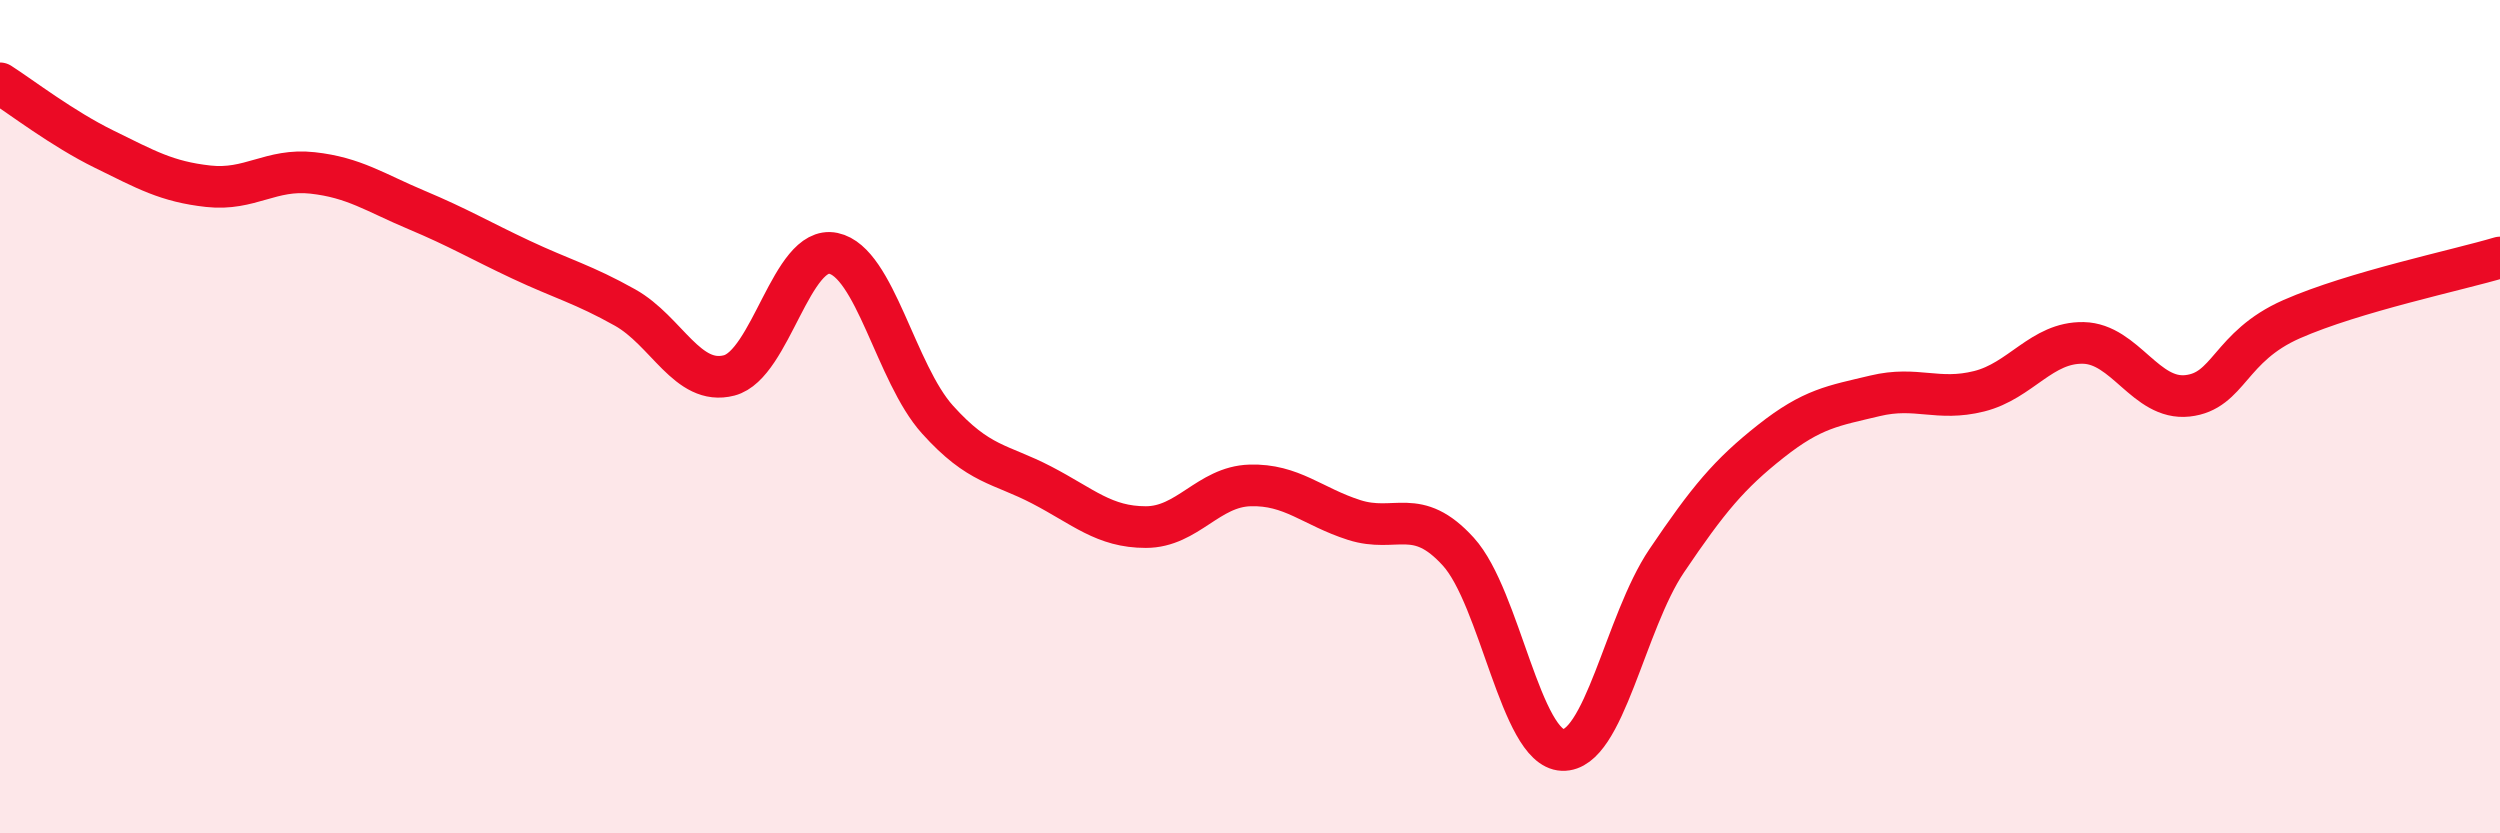
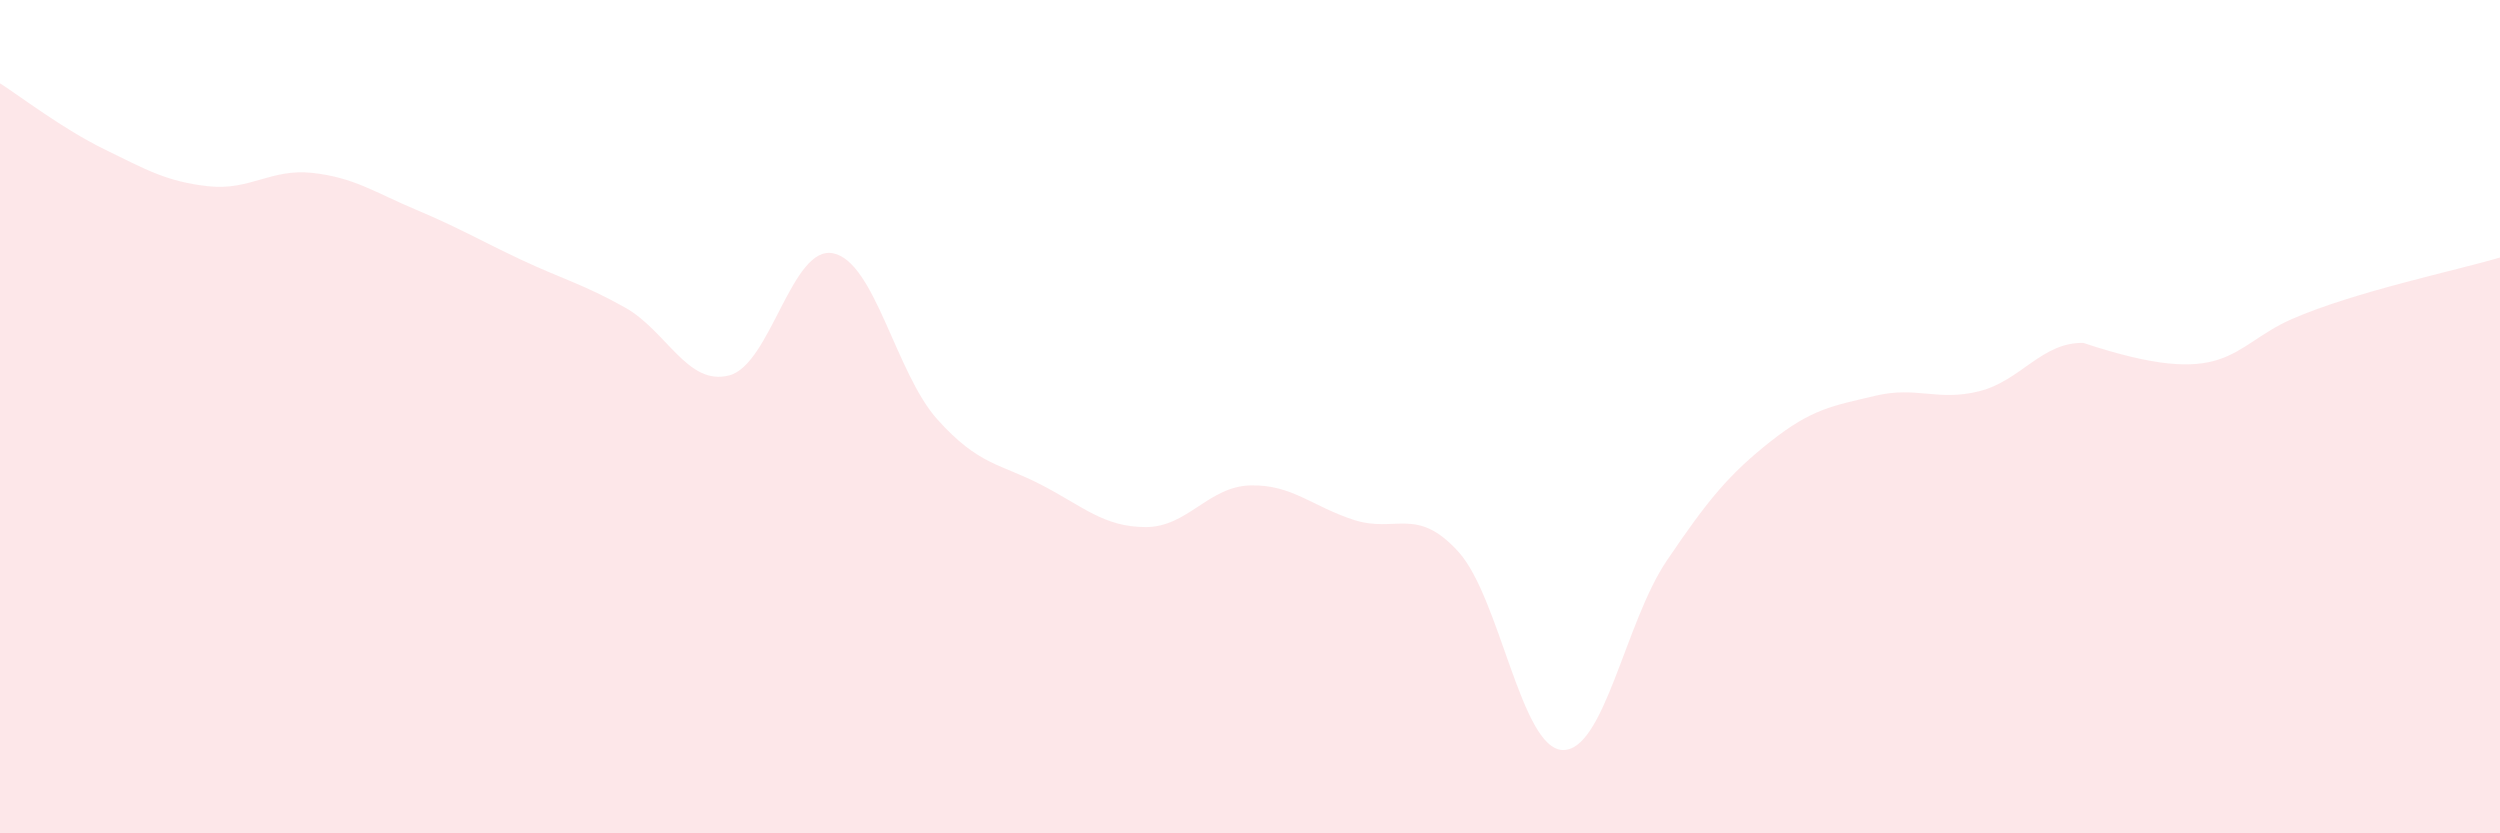
<svg xmlns="http://www.w3.org/2000/svg" width="60" height="20" viewBox="0 0 60 20">
-   <path d="M 0,2 C 0.5,2.32 1.5,3.09 2.5,3.58 C 3.5,4.07 4,4.36 5,4.47 C 6,4.58 6.5,4.04 7.5,4.15 C 8.5,4.26 9,4.62 10,5.04 C 11,5.46 11.5,5.76 12.5,6.23 C 13.5,6.7 14,6.82 15,7.38 C 16,7.94 16.5,9.27 17.5,9.01 C 18.5,8.75 19,5.87 20,6.08 C 21,6.29 21.5,8.96 22.5,10.07 C 23.5,11.18 24,11.12 25,11.64 C 26,12.16 26.5,12.65 27.5,12.65 C 28.5,12.65 29,11.68 30,11.65 C 31,11.62 31.5,12.16 32.5,12.48 C 33.5,12.8 34,12.14 35,13.24 C 36,14.34 36.5,17.96 37.5,18 C 38.5,18.04 39,14.94 40,13.46 C 41,11.98 41.5,11.38 42.5,10.59 C 43.5,9.8 44,9.74 45,9.5 C 46,9.26 46.5,9.64 47.5,9.39 C 48.5,9.14 49,8.21 50,8.23 C 51,8.25 51.5,9.61 52.5,9.5 C 53.5,9.39 53.5,8.32 55,7.66 C 56.5,7 59,6.48 60,6.18L60 20L0 20Z" fill="#EB0A25" opacity="0.1" stroke-linecap="round" stroke-linejoin="round" />
-   <path d="M 0,2 C 0.5,2.32 1.5,3.09 2.5,3.58 C 3.5,4.07 4,4.36 5,4.47 C 6,4.58 6.5,4.04 7.5,4.15 C 8.5,4.26 9,4.62 10,5.04 C 11,5.46 11.5,5.76 12.5,6.23 C 13.5,6.7 14,6.82 15,7.38 C 16,7.94 16.5,9.27 17.5,9.01 C 18.5,8.75 19,5.87 20,6.08 C 21,6.29 21.5,8.96 22.5,10.07 C 23.5,11.18 24,11.12 25,11.64 C 26,12.16 26.5,12.65 27.5,12.65 C 28.5,12.65 29,11.68 30,11.65 C 31,11.62 31.5,12.16 32.5,12.48 C 33.5,12.8 34,12.14 35,13.24 C 36,14.34 36.5,17.96 37.5,18 C 38.5,18.04 39,14.94 40,13.46 C 41,11.98 41.5,11.38 42.5,10.59 C 43.5,9.8 44,9.74 45,9.5 C 46,9.26 46.5,9.64 47.5,9.39 C 48.5,9.14 49,8.21 50,8.23 C 51,8.25 51.5,9.61 52.5,9.5 C 53.5,9.39 53.5,8.32 55,7.66 C 56.5,7 59,6.48 60,6.18" stroke="#EB0A25" stroke-width="1" fill="none" stroke-linecap="round" stroke-linejoin="round" />
+   <path d="M 0,2 C 0.5,2.32 1.5,3.09 2.5,3.58 C 3.5,4.07 4,4.36 5,4.47 C 6,4.58 6.5,4.04 7.5,4.15 C 8.5,4.26 9,4.62 10,5.04 C 11,5.46 11.5,5.76 12.5,6.23 C 13.5,6.7 14,6.82 15,7.38 C 16,7.94 16.5,9.27 17.5,9.01 C 18.5,8.75 19,5.87 20,6.08 C 21,6.29 21.5,8.96 22.5,10.07 C 23.5,11.18 24,11.12 25,11.64 C 26,12.16 26.5,12.65 27.5,12.65 C 28.5,12.65 29,11.68 30,11.65 C 31,11.62 31.5,12.16 32.5,12.48 C 33.5,12.8 34,12.14 35,13.24 C 36,14.34 36.5,17.96 37.5,18 C 38.5,18.04 39,14.94 40,13.46 C 41,11.98 41.5,11.38 42.5,10.59 C 43.5,9.8 44,9.74 45,9.5 C 46,9.26 46.5,9.64 47.5,9.39 C 48.5,9.14 49,8.21 50,8.23 C 53.5,9.39 53.5,8.32 55,7.66 C 56.5,7 59,6.48 60,6.18L60 20L0 20Z" fill="#EB0A25" opacity="0.1" stroke-linecap="round" stroke-linejoin="round" />
</svg>